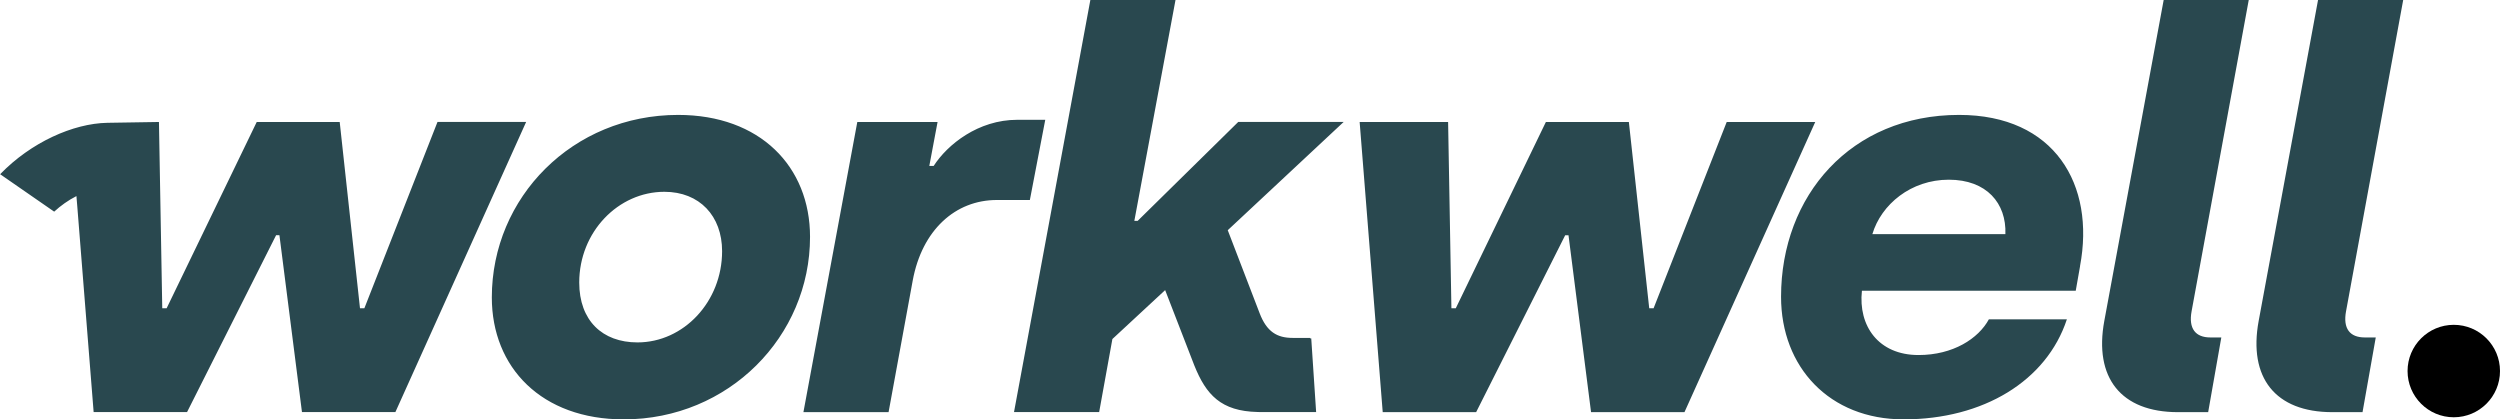
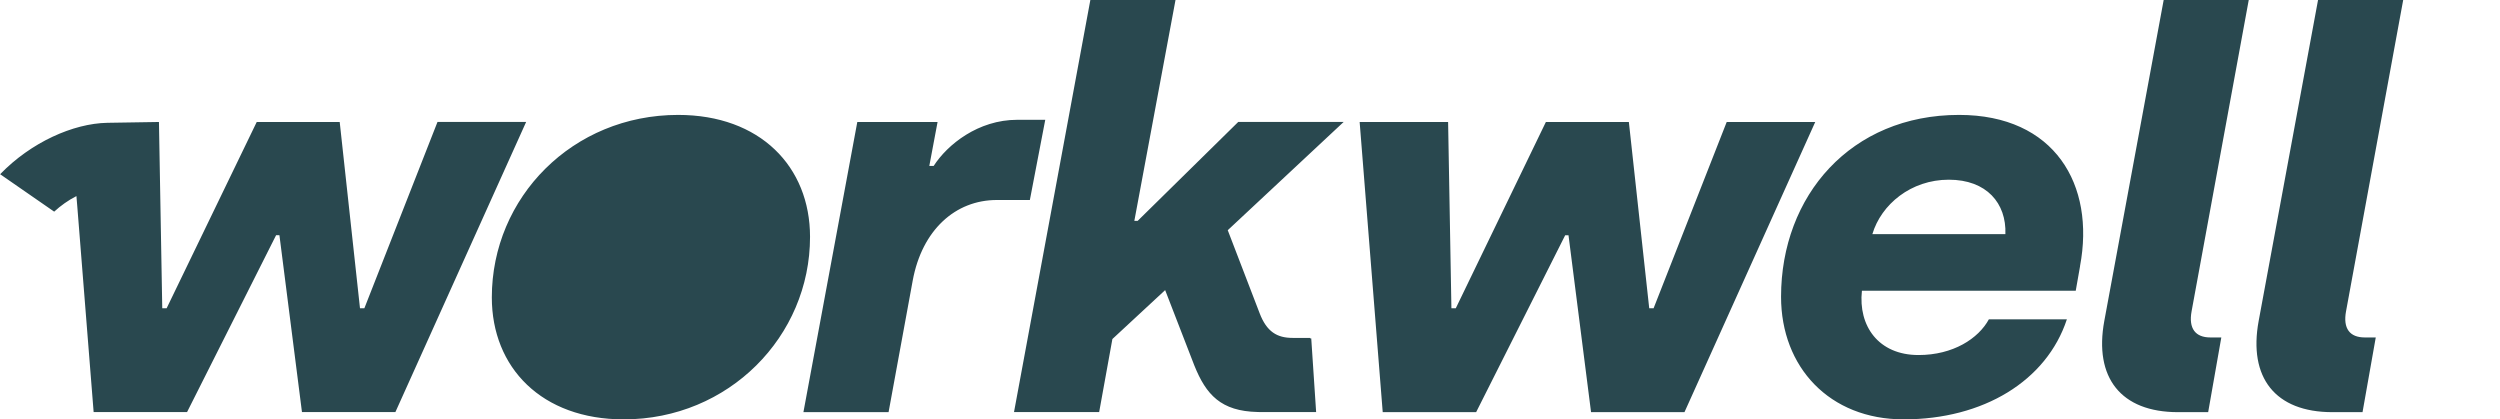
<svg xmlns="http://www.w3.org/2000/svg" id="Layer_2" data-name="Layer 2" viewBox="0 0 332.64 55.79">
  <g id="Layer_1-2" data-name="Layer 1">
-     <path fill="#29484f" d="M96.08,33.42c0-4.68-3-7.9-7.68-7.9-6.14,0-11.33,5.34-11.33,12.07,0,5.05,3.07,7.97,7.75,7.97,6.14,0,11.26-5.41,11.26-12.14M107.78,31.52c0,13.24-10.82,24.28-24.79,24.28-10.9,0-17.55-6.87-17.55-16.23,0-13.31,10.75-24.28,24.79-24.28,10.9,0,17.55,6.87,17.55,16.23M164.75,16.23l-13.38,13.16h-.44l5.48-29.4h-11.33l-10.16,54.84h11.33l1.76-9.72,7.02-6.51,3.88,10.02c1.57,3.91,3.55,6.09,8.43,6.2h0s.4.01.4.01h7.38l-.65-9.8h-.15v-.07s-2.33,0-2.33,0c-2.05,0-3.44-.8-4.39-3.29l-4.24-11.04,15.43-14.41h-14.04ZM58.21,16.23l-9.73,24.79h-.58l-2.7-24.79h-11.04l-11.99,24.79h-.58l-.44-24.79-6.86.11c-4.55.08-10.17,2.6-14.27,6.84l7.19,4.98c.86-.79,1.86-1.51,2.96-2.07l.11,1.32,2.18,27.42h12.43l11.85-23.54h.44l3,23.54h12.43l17.4-38.61h-11.77ZM312.16,41.39l7.6-41.39h-11.33l-7.9,42.7c-1.39,7.53,2.19,12.14,9.8,12.14h4.02l1.76-9.94h-1.46c-1.98,0-2.93-1.17-2.49-3.51M299.22,0h-11.33l-7.9,42.7c-1.39,7.53,2.19,12.14,9.8,12.14h4.02l1.75-9.94h-1.46c-1.97,0-2.93-1.17-2.49-3.51l7.6-41.39ZM266.83,31.15c.15-4.1-2.49-7.24-7.53-7.24s-8.99,3.29-10.17,7.24h17.7ZM276.77,35.39l-.58,3.29h-28.45c-.51,4.68,2.19,8.56,7.53,8.56,4.61,0,7.97-2.19,9.36-4.75h10.38c-2.7,8.19-11.11,13.31-21.72,13.31-9.87,0-16.31-6.95-16.31-16.31,0-13.45,9.29-24.2,23.69-24.2,12.72,0,18.13,9.29,16.09,20.11M229.75,16.23l-9.73,24.79h-.58l-2.71-24.79h-11.04l-11.99,24.79h-.58l-.44-24.79h-11.77l3.07,38.61h12.43l11.85-23.54h.44l3,23.54h12.43l17.4-38.61h-11.77ZM139.08,15.94h-3.73c-5.19,0-9.29,3.29-11.12,6.14h-.58l1.1-5.85h-10.68l-7.17,38.61h11.33l3.22-17.55c1.24-6.65,5.63-10.68,11.19-10.68h4.39l2.05-10.68Z" />
-     <circle class="cls-1" cx="326.49" cy="49.37" r="6.15" />
+     <path fill="#29484f" d="M96.08,33.42M107.78,31.52c0,13.24-10.82,24.28-24.79,24.28-10.9,0-17.55-6.87-17.55-16.23,0-13.31,10.75-24.28,24.79-24.28,10.9,0,17.55,6.87,17.55,16.23M164.75,16.23l-13.38,13.16h-.44l5.48-29.4h-11.33l-10.16,54.84h11.33l1.76-9.72,7.02-6.51,3.88,10.02c1.57,3.91,3.55,6.09,8.43,6.2h0s.4.01.4.01h7.38l-.65-9.8h-.15v-.07s-2.33,0-2.33,0c-2.05,0-3.44-.8-4.39-3.29l-4.24-11.04,15.43-14.41h-14.04ZM58.21,16.23l-9.73,24.79h-.58l-2.7-24.79h-11.04l-11.99,24.79h-.58l-.44-24.79-6.86.11c-4.55.08-10.17,2.6-14.27,6.84l7.19,4.98c.86-.79,1.86-1.51,2.96-2.07l.11,1.32,2.18,27.42h12.43l11.85-23.54h.44l3,23.54h12.43l17.4-38.61h-11.77ZM312.16,41.39l7.6-41.39h-11.33l-7.9,42.7c-1.39,7.53,2.19,12.14,9.8,12.14h4.02l1.76-9.94h-1.46c-1.98,0-2.93-1.17-2.49-3.51M299.22,0h-11.33l-7.9,42.7c-1.39,7.53,2.19,12.14,9.8,12.14h4.02l1.75-9.94h-1.46c-1.97,0-2.93-1.17-2.49-3.51l7.6-41.39ZM266.83,31.15c.15-4.1-2.49-7.24-7.53-7.24s-8.99,3.29-10.17,7.24h17.7ZM276.77,35.39l-.58,3.29h-28.45c-.51,4.68,2.19,8.56,7.53,8.56,4.61,0,7.97-2.19,9.36-4.75h10.38c-2.7,8.19-11.11,13.31-21.72,13.31-9.87,0-16.31-6.95-16.31-16.31,0-13.45,9.29-24.2,23.69-24.2,12.72,0,18.13,9.29,16.09,20.11M229.75,16.23l-9.73,24.79h-.58l-2.71-24.79h-11.04l-11.99,24.79h-.58l-.44-24.79h-11.77l3.07,38.61h12.43l11.85-23.54h.44l3,23.54h12.43l17.4-38.61h-11.77ZM139.08,15.94h-3.73c-5.19,0-9.29,3.29-11.12,6.14h-.58l1.1-5.85h-10.68l-7.17,38.61h11.33l3.22-17.55c1.24-6.65,5.63-10.68,11.19-10.68h4.39l2.05-10.68Z" />
  </g>
</svg>